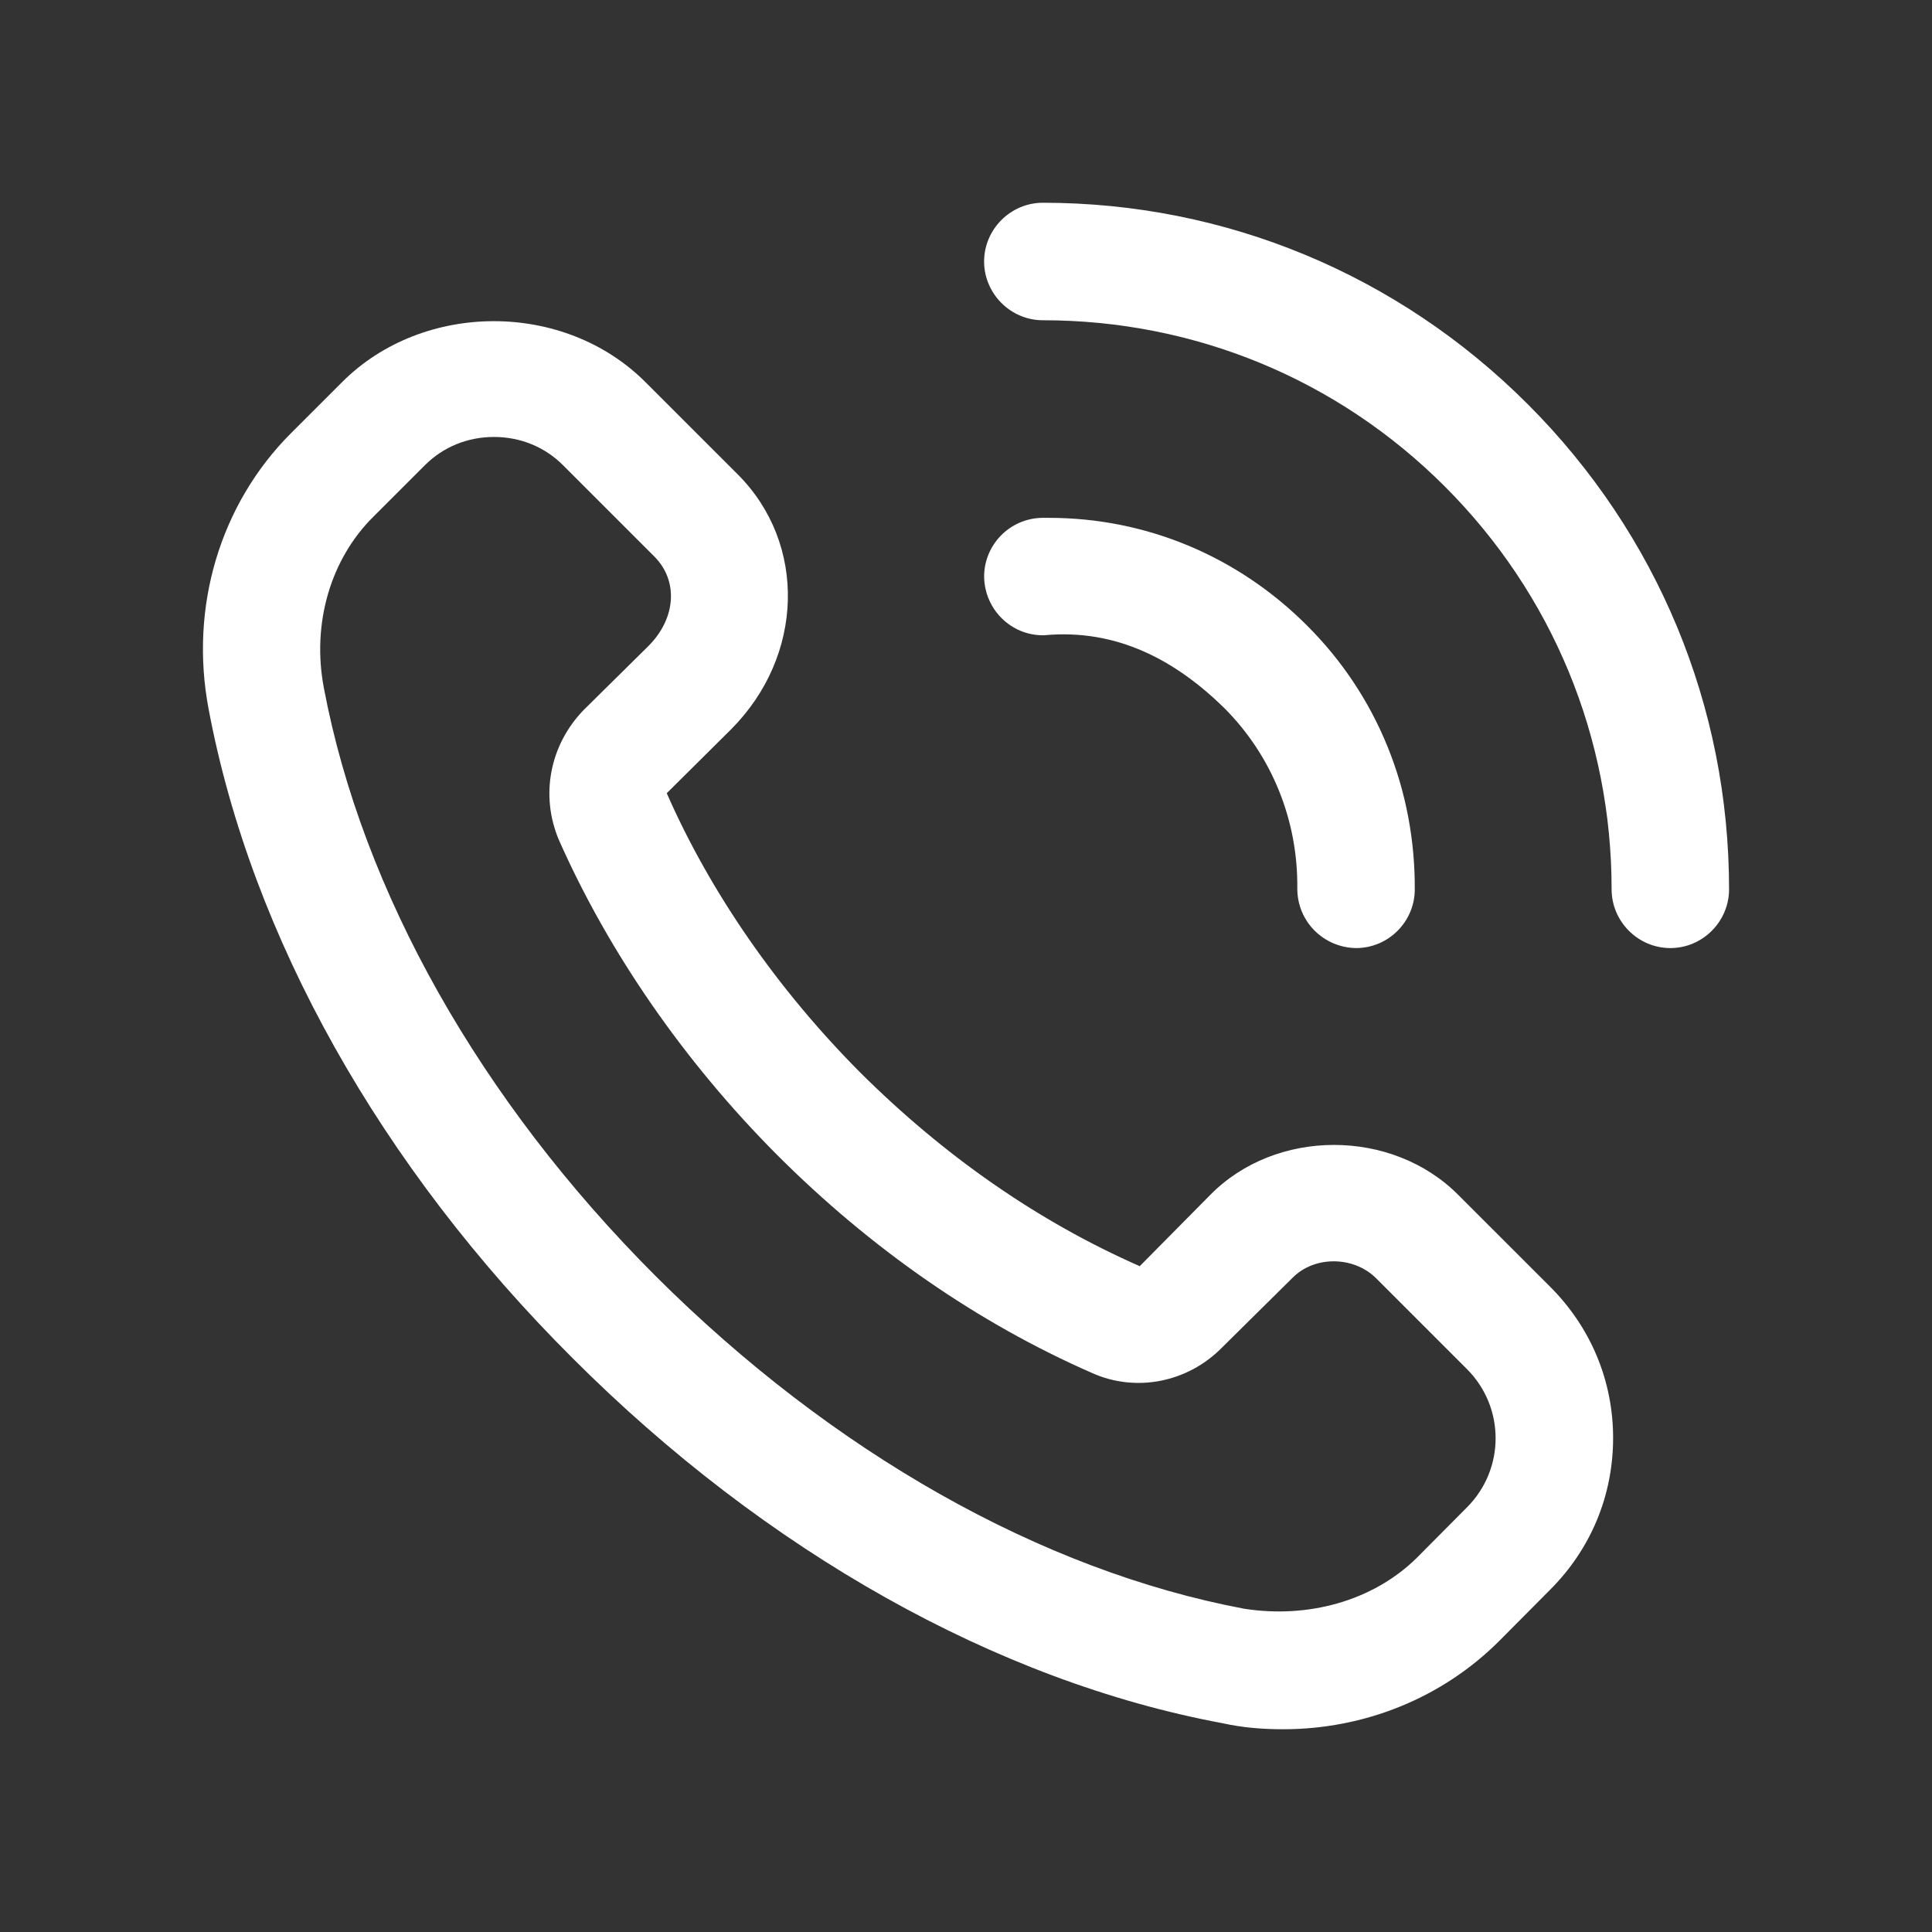
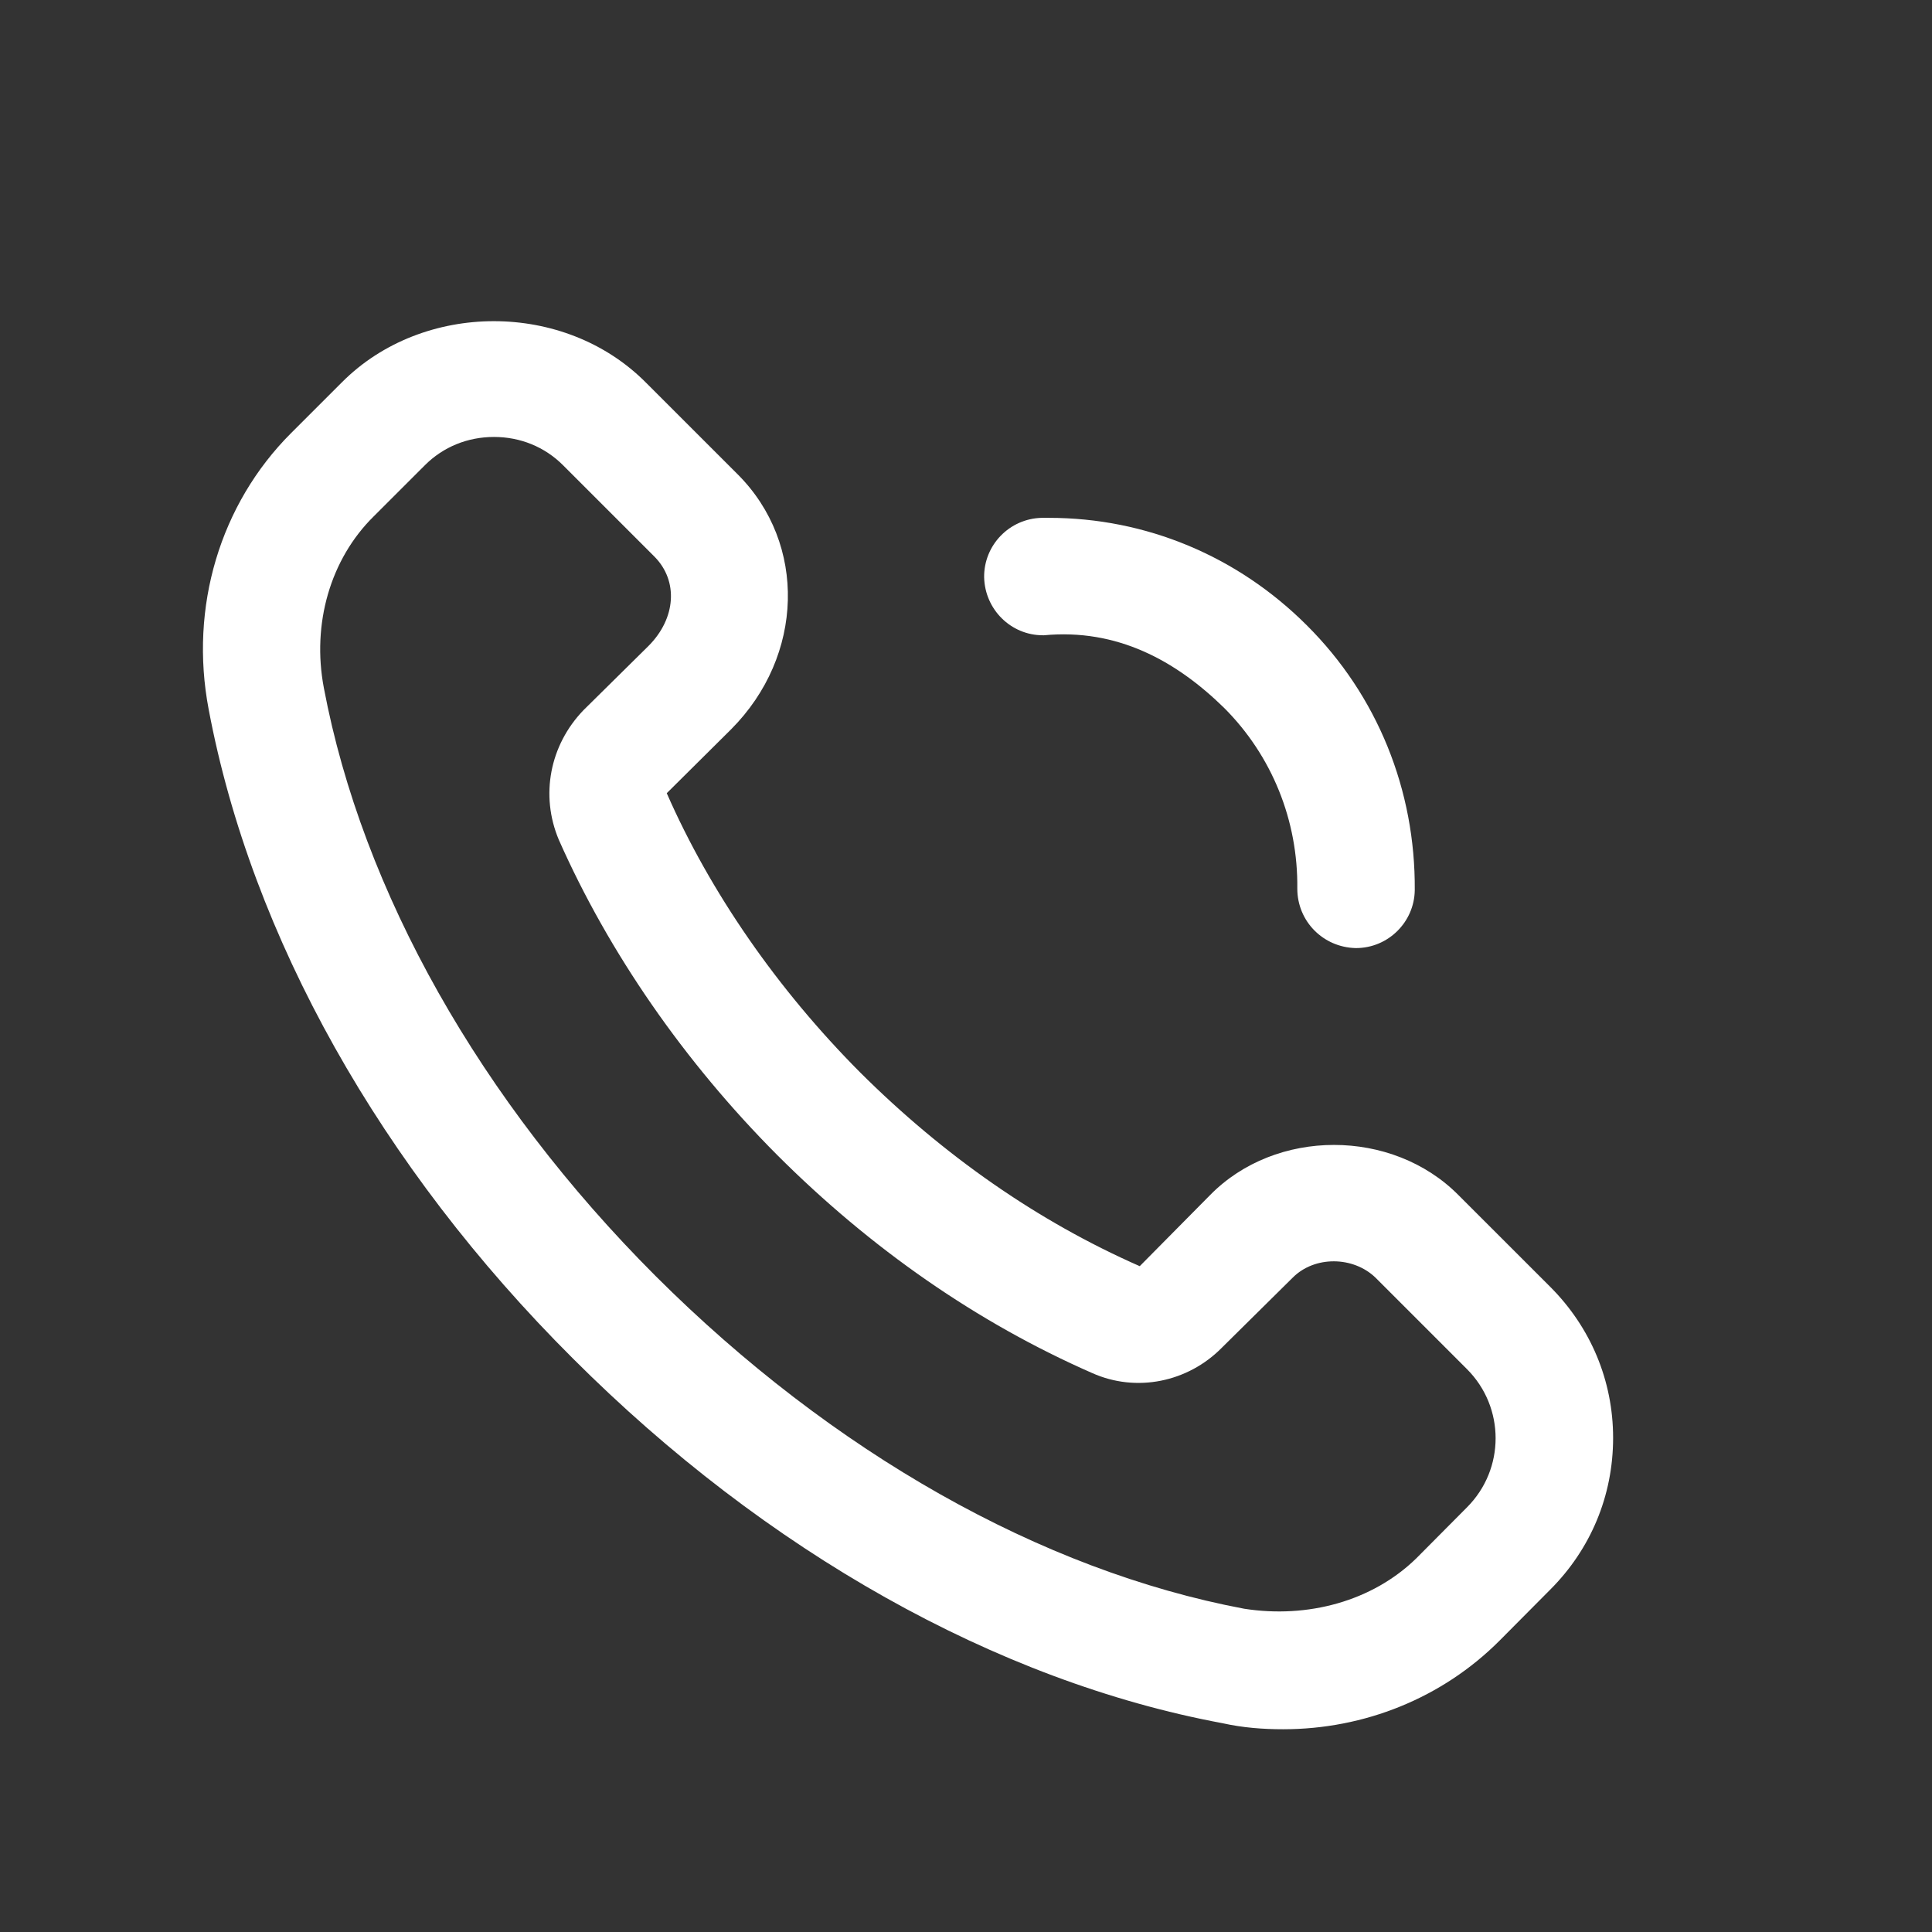
<svg xmlns="http://www.w3.org/2000/svg" width="54" height="54" viewBox="0 0 54 54" fill="none">
  <rect x="0" y="0" width="54" height="54" fill="#333333" stroke="none" />
  <path d="M13.807 12.213C13.071 12.213 12.389 12.49 11.877 13.002L10.448 14.43C9.233 15.625 8.711 17.437 9.052 19.228C10.128 24.921 13.423 30.764 18.327 35.668C23.263 40.593 29.105 43.898 34.777 44.965C36.557 45.242 38.36 44.752 39.585 43.557L41.004 42.129C42.069 41.062 42.069 39.336 41.004 38.269L38.445 35.71C37.827 35.113 36.749 35.092 36.132 35.71L34.148 37.672C33.2 38.632 31.76 38.93 30.524 38.376C27.315 36.969 24.34 34.9 21.717 32.277C19.127 29.676 17.016 26.628 15.619 23.472C15.097 22.234 15.363 20.828 16.312 19.846L18.124 18.056C18.892 17.288 18.967 16.242 18.295 15.561L15.736 13.002C15.224 12.49 14.543 12.213 13.807 12.213ZM35.865 48.333C35.3 48.333 34.735 48.29 34.169 48.164C27.859 46.99 21.408 43.365 16.013 37.97C10.64 32.618 7.027 26.18 5.832 19.825C5.288 16.968 6.152 14.089 8.135 12.106L9.564 10.678C11.824 8.417 15.779 8.396 18.06 10.7L20.619 13.258C22.56 15.198 22.475 18.333 20.439 20.38L18.636 22.17C19.852 24.942 21.728 27.65 24.041 29.974C26.376 32.298 28.999 34.133 31.856 35.39L33.817 33.408C35.652 31.532 38.915 31.532 40.769 33.408L43.328 35.966C44.459 37.097 45.087 38.589 45.087 40.189C45.087 41.809 44.459 43.301 43.328 44.432L41.909 45.86C40.311 47.46 38.136 48.333 35.865 48.333Z" fill="white" />
  <path d="M37.901 26.499H37.891C36.984 26.478 36.26 25.752 36.26 24.836C36.282 22.938 35.556 21.126 34.212 19.783C32.859 18.46 31.218 17.564 29.18 17.756H29.148C28.253 17.756 27.528 17.032 27.507 16.136C27.496 15.24 28.211 14.495 29.116 14.474H29.319C32.027 14.474 34.586 15.539 36.527 17.479C38.499 19.442 39.564 22.086 39.543 24.879C39.532 25.774 38.797 26.499 37.901 26.499Z" fill="white" />
-   <path d="M46.687 26.499C45.78 26.499 45.045 25.752 45.045 24.858C45.045 20.614 43.392 16.606 40.385 13.599C37.38 10.592 33.381 8.951 29.149 8.951C28.242 8.951 27.506 8.204 27.506 7.308C27.506 6.414 28.242 5.667 29.149 5.667C34.256 5.667 39.075 7.671 42.7 11.296C46.324 14.92 48.328 19.74 48.328 24.858C48.328 25.752 47.593 26.499 46.687 26.499Z" fill="white" />
</svg>